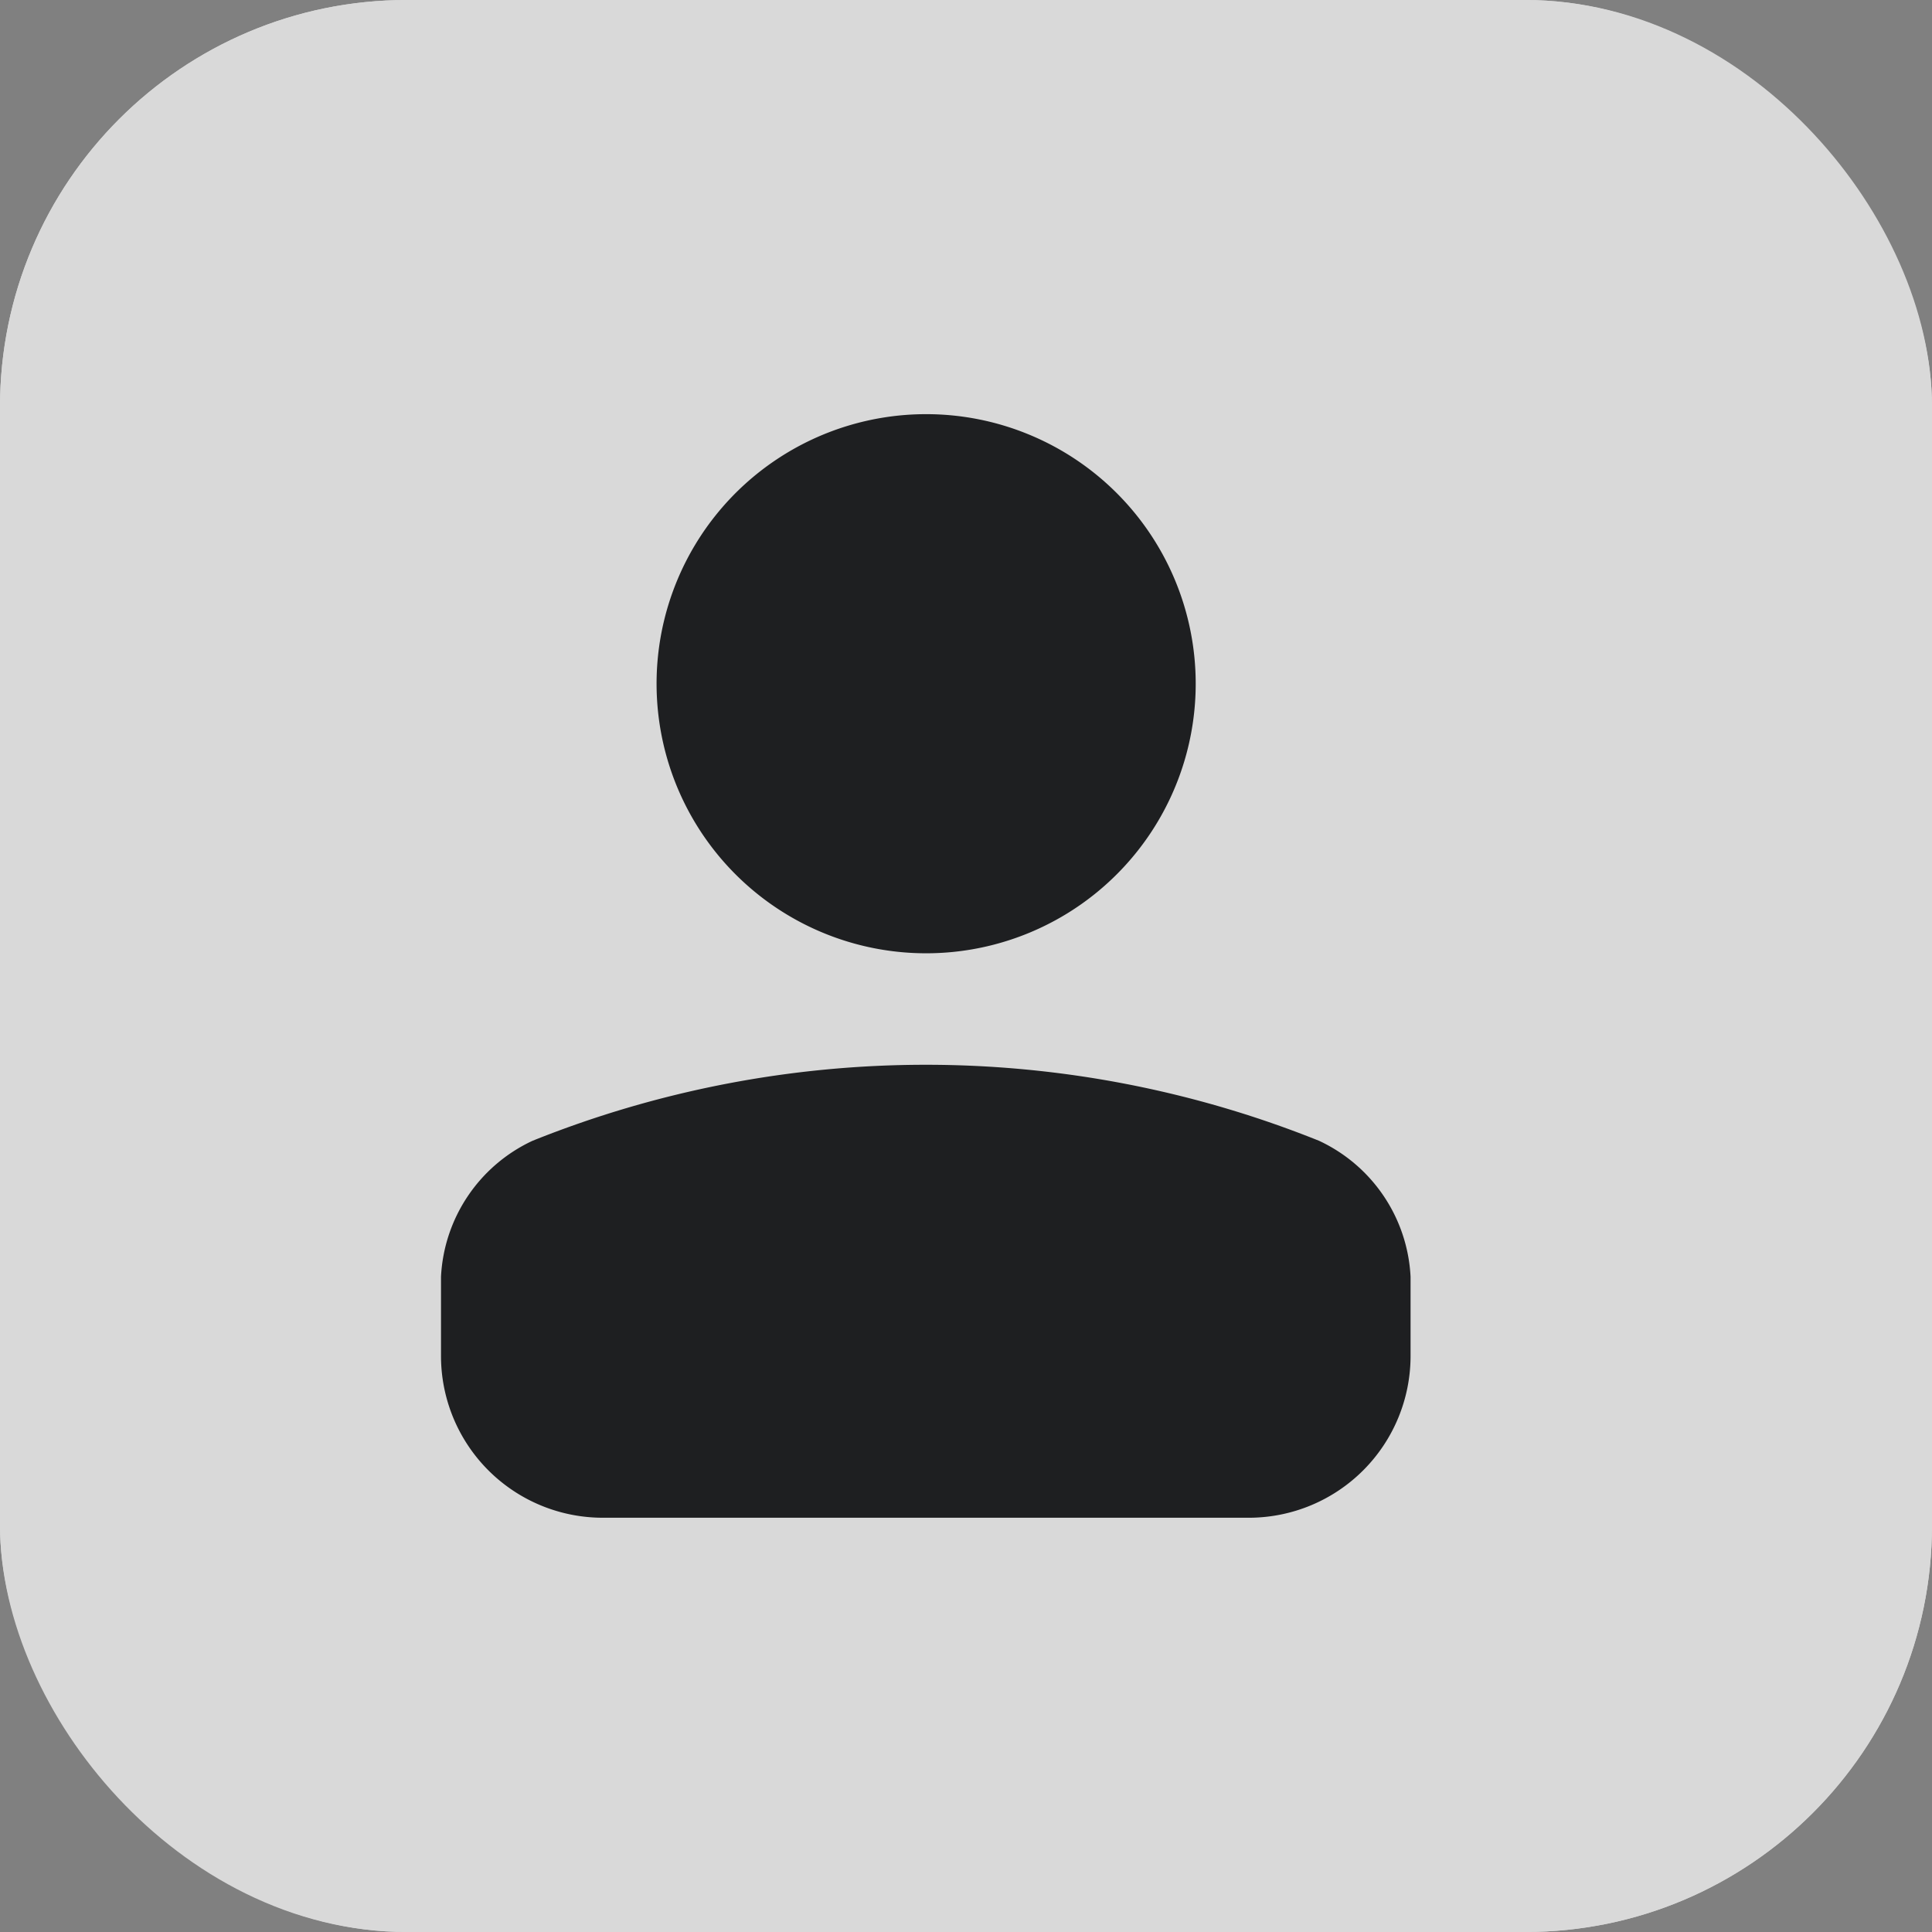
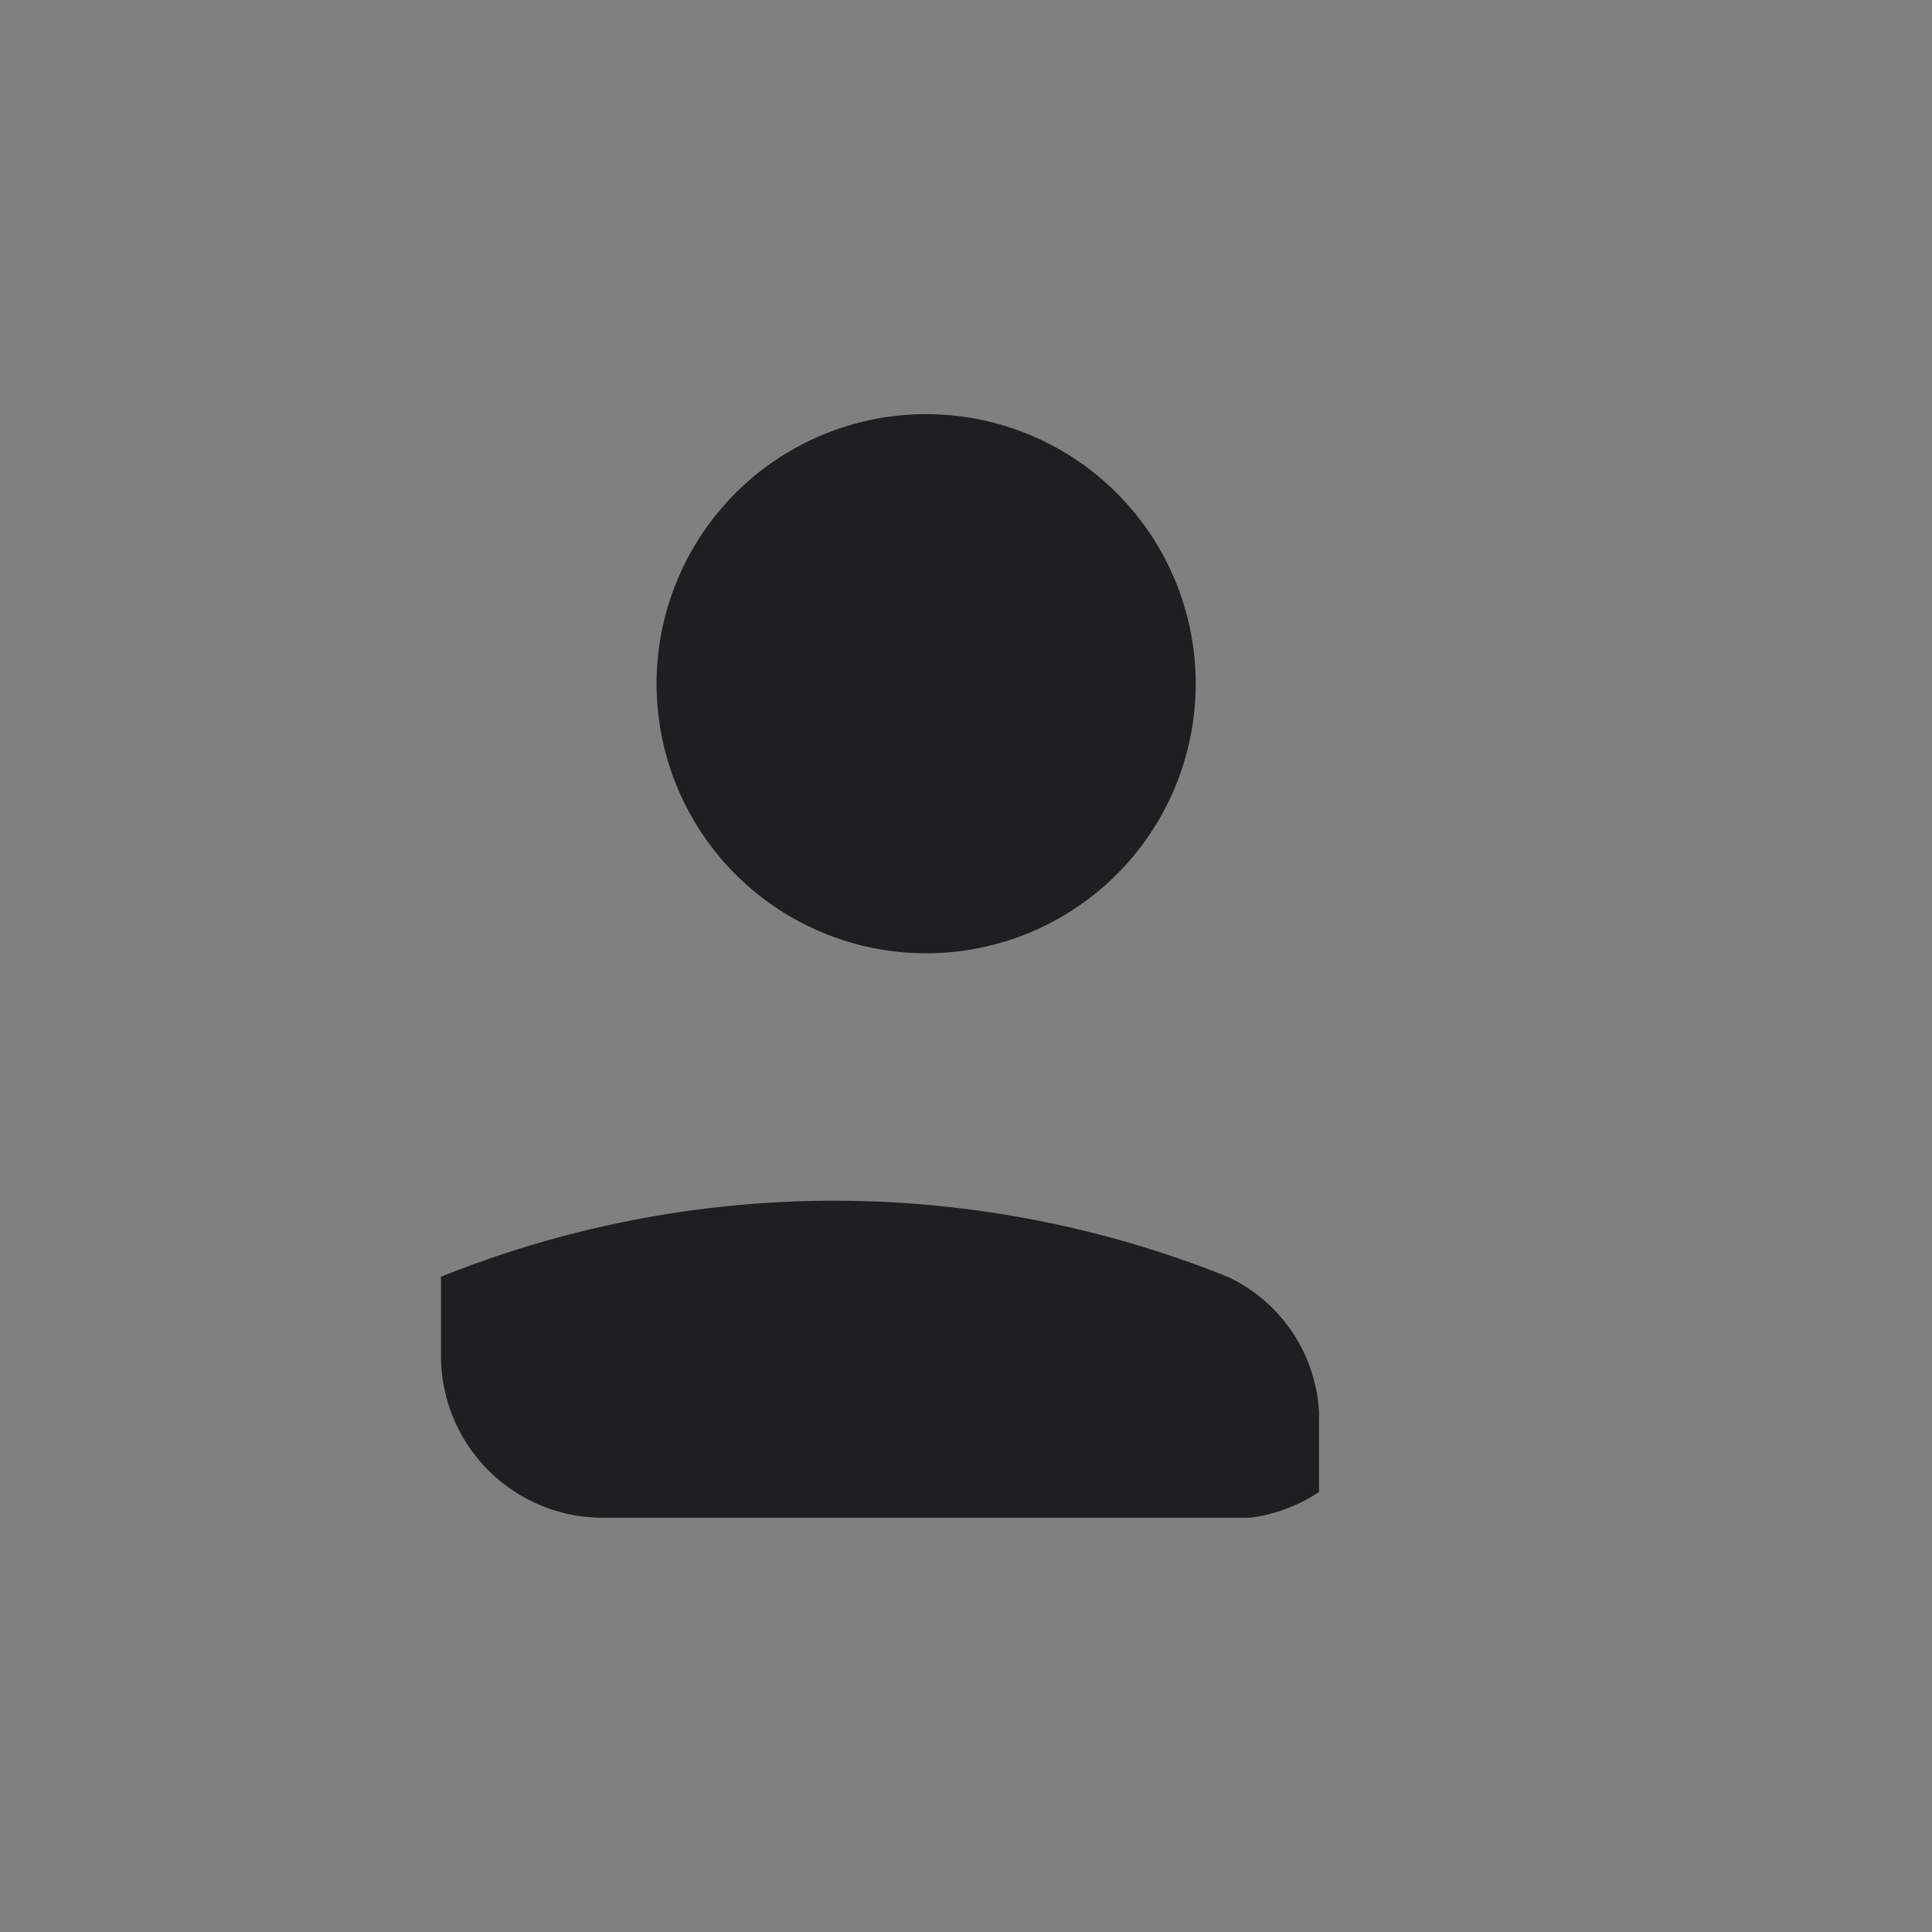
<svg xmlns="http://www.w3.org/2000/svg" id="ic-hrm-dbc" width="19" height="19" viewBox="0 0 19 19">
  <rect x="0" y="0" width="19" height="19" fill="#808080" stroke="none" />
  <g id="Rectangle_4223" data-name="Rectangle 4223" fill="#fff" stroke="#fff" stroke-width="1" opacity="0.7">
-     <rect width="19" height="19" rx="4" stroke="none" />
-     <rect x="0.5" y="0.5" width="18" height="18" rx="3.5" fill="none" />
-   </g>
-   <path id="User" d="M.845,9.263v-.78a1.561,1.561,0,0,1,.9-1.337h0a10.377,10.377,0,0,1,7.735,0h0a1.561,1.561,0,0,1,.9,1.337v.78A1.591,1.591,0,0,1,8.8,10.853H2.438A1.591,1.591,0,0,1,.845,9.263ZM5.617,0A2.651,2.651,0,1,0,8.267,2.651,2.651,2.651,0,0,0,5.617,0Z" transform="translate(3.492 4.073)" fill="#1e1f21" />
+     </g>
+   <path id="User" d="M.845,9.263v-.78h0a10.377,10.377,0,0,1,7.735,0h0a1.561,1.561,0,0,1,.9,1.337v.78A1.591,1.591,0,0,1,8.8,10.853H2.438A1.591,1.591,0,0,1,.845,9.263ZM5.617,0A2.651,2.651,0,1,0,8.267,2.651,2.651,2.651,0,0,0,5.617,0Z" transform="translate(3.492 4.073)" fill="#1e1f21" />
</svg>